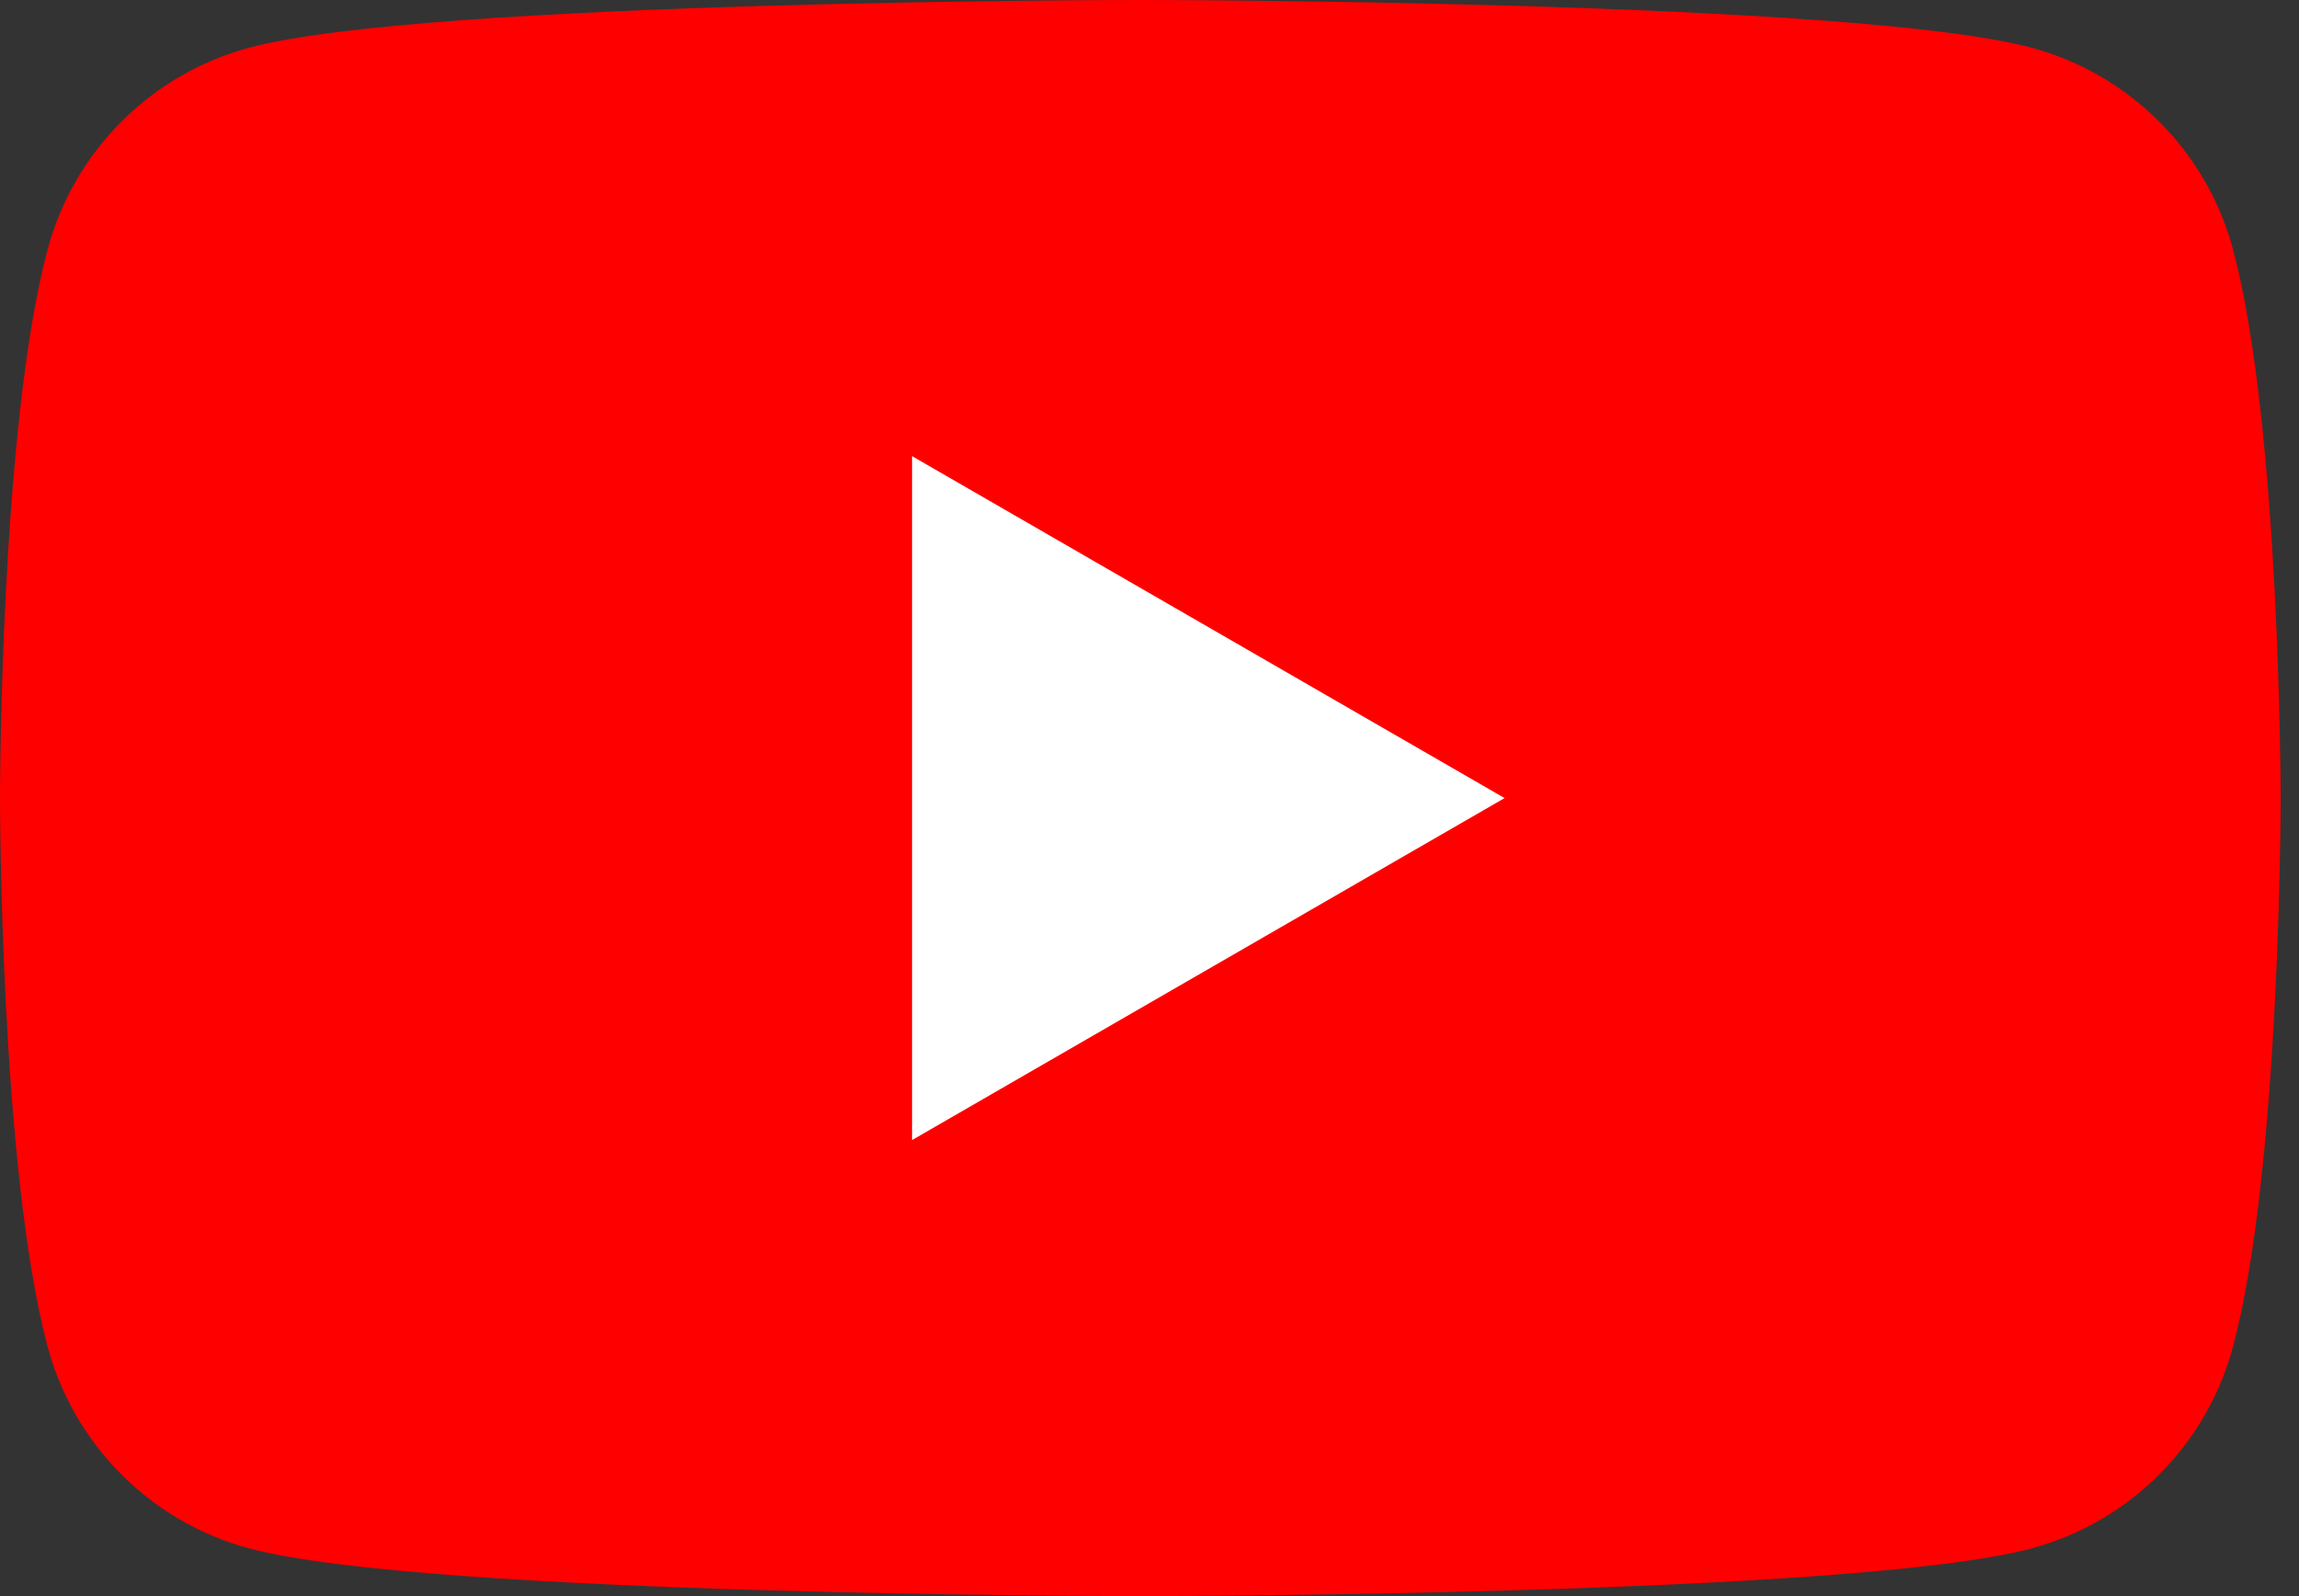
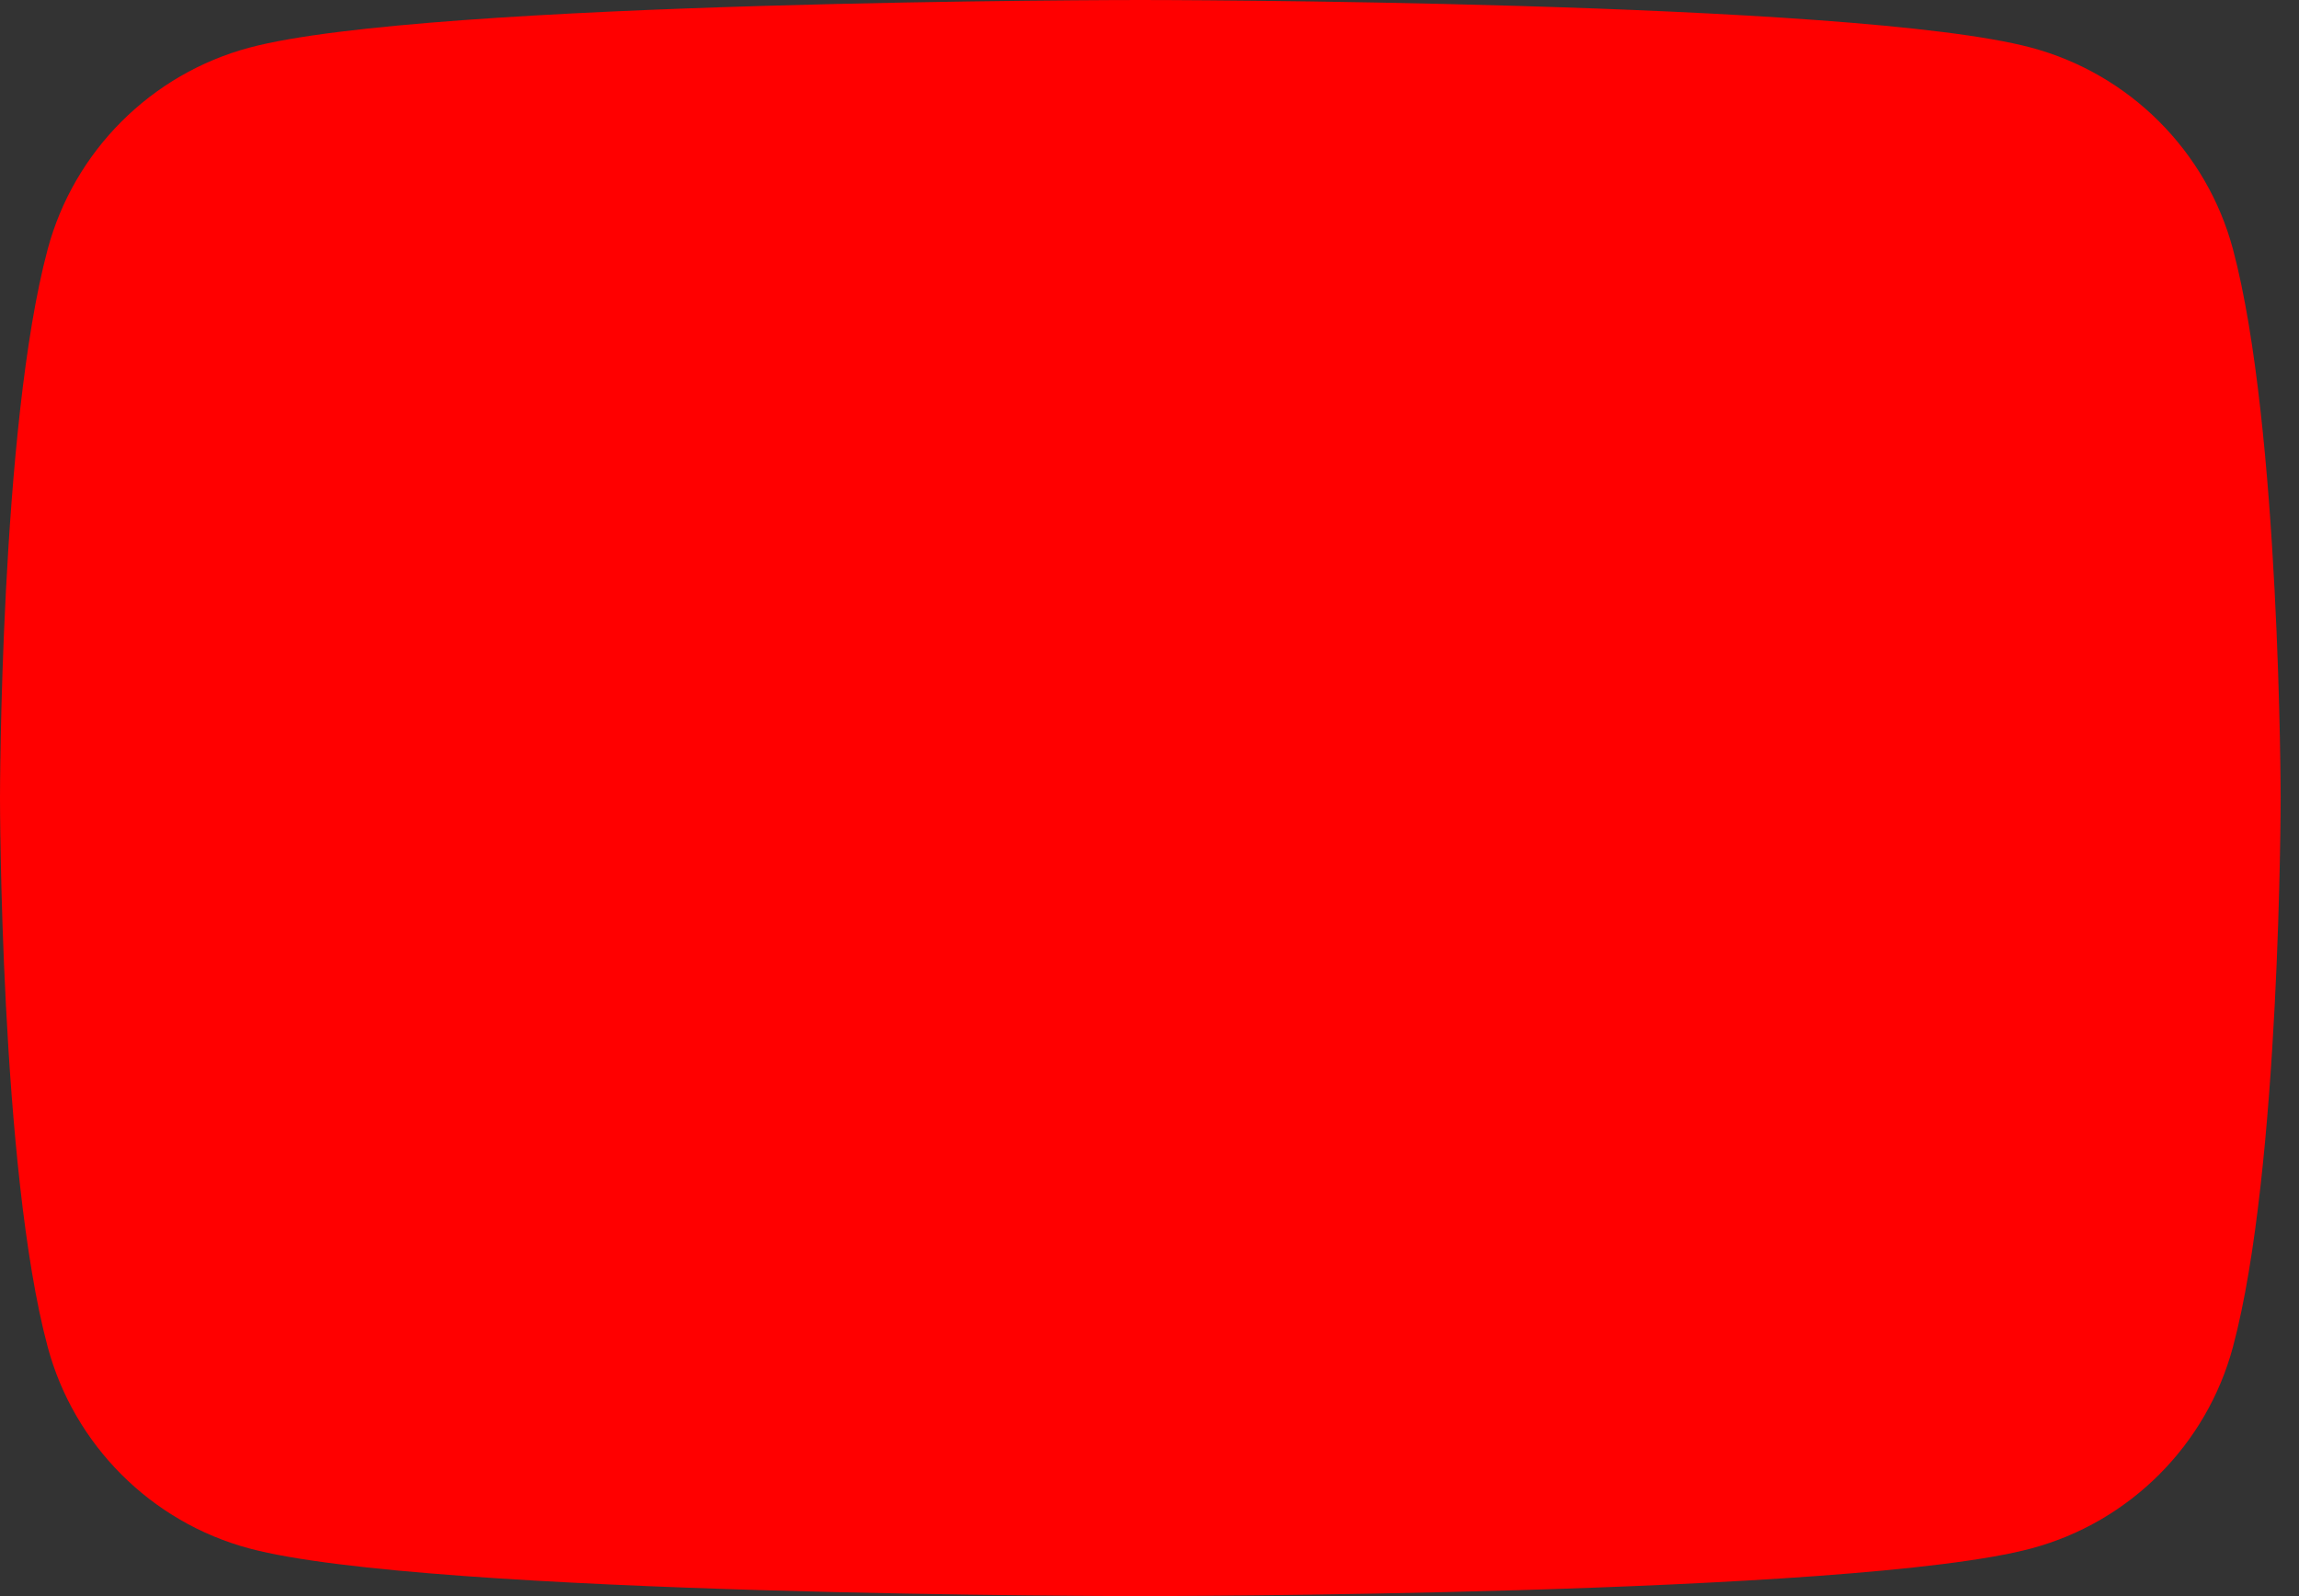
<svg xmlns="http://www.w3.org/2000/svg" width="72" height="50" viewBox="0 0 72 50" fill="none">
  <rect x="0" y="0" width="72" height="50" fill="#333333" stroke="none" />
  <path d="M69.932 7.808C69.109 4.733 66.692 2.317 63.617 1.493C58.049 4.47035e-07 35.712 0 35.712 0C35.712 0 13.376 4.47035e-07 7.808 1.493C4.733 2.317 2.317 4.733 1.493 7.808C4.47035e-07 13.376 0 25 0 25C0 25 4.47035e-07 36.624 1.493 42.192C2.317 45.267 4.733 47.684 7.808 48.507C13.376 50 35.712 50 35.712 50C35.712 50 58.049 50 63.617 48.507C66.692 47.684 69.109 45.267 69.932 42.192C71.425 36.624 71.425 25 71.425 25C71.425 25 71.419 13.376 69.932 7.808Z" fill="#FF0000" />
-   <path d="M28.564 35.714L47.12 25.001L28.564 14.289V35.714Z" fill="white" />
</svg>